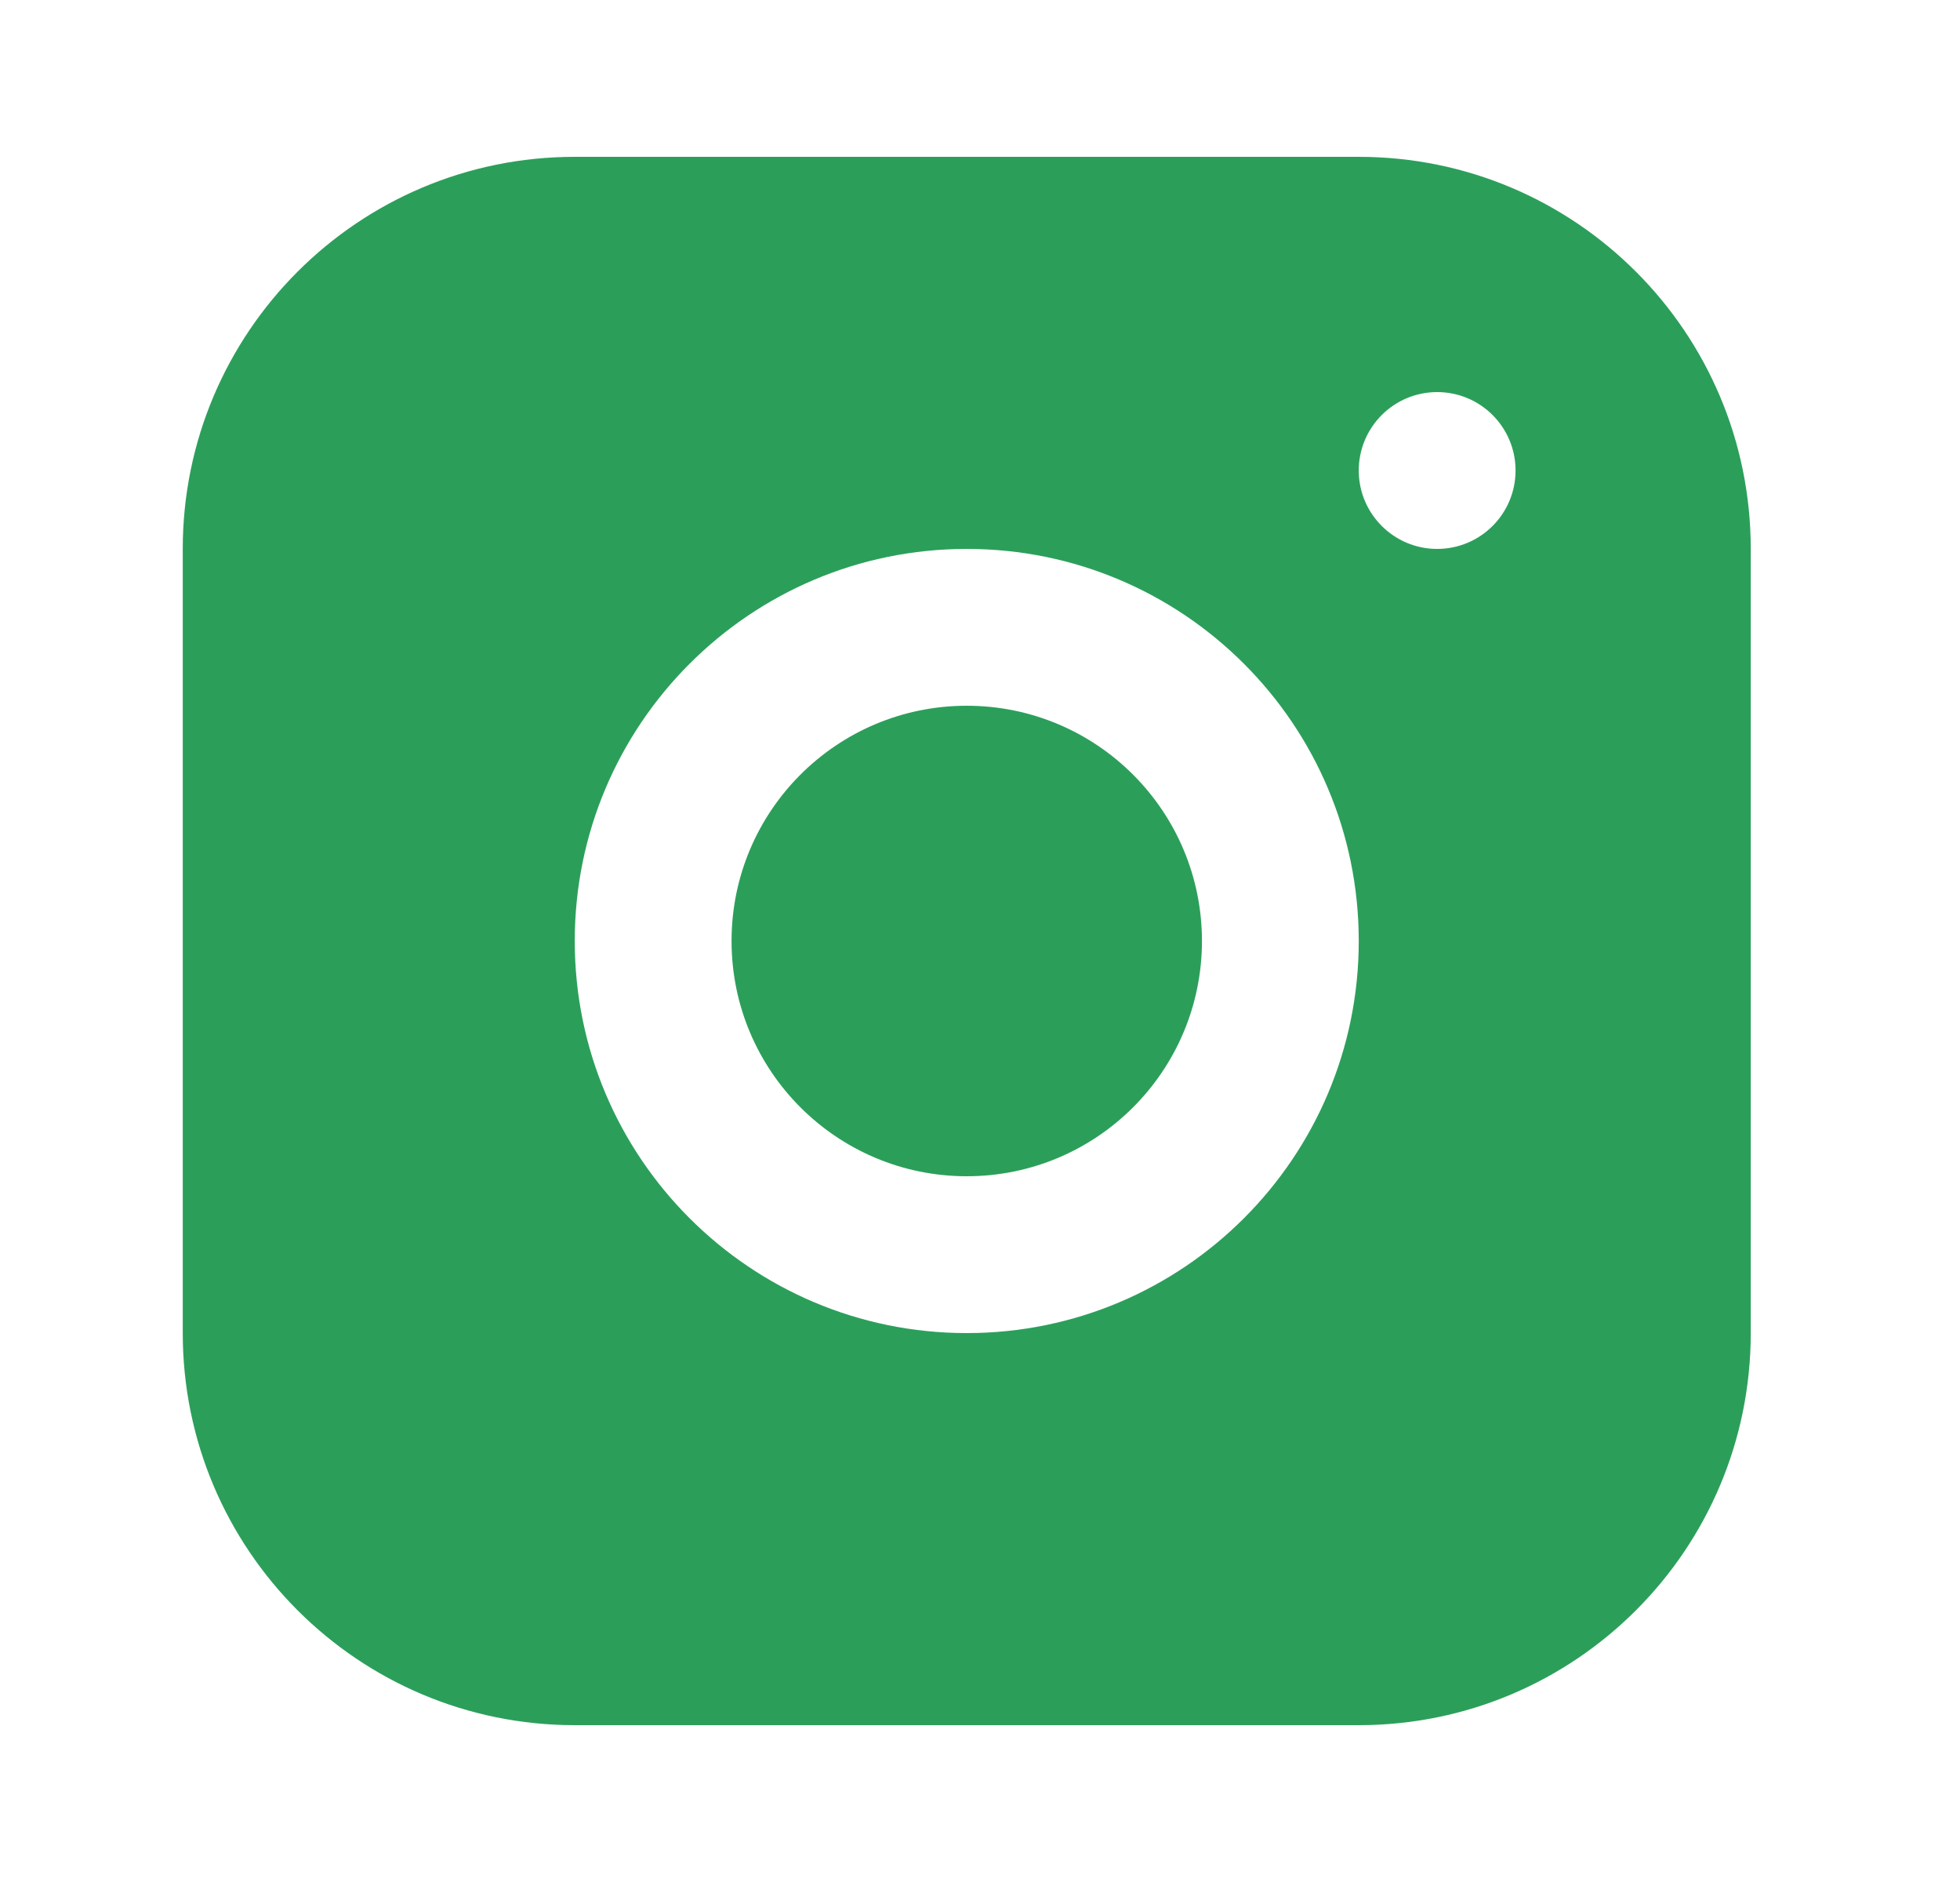
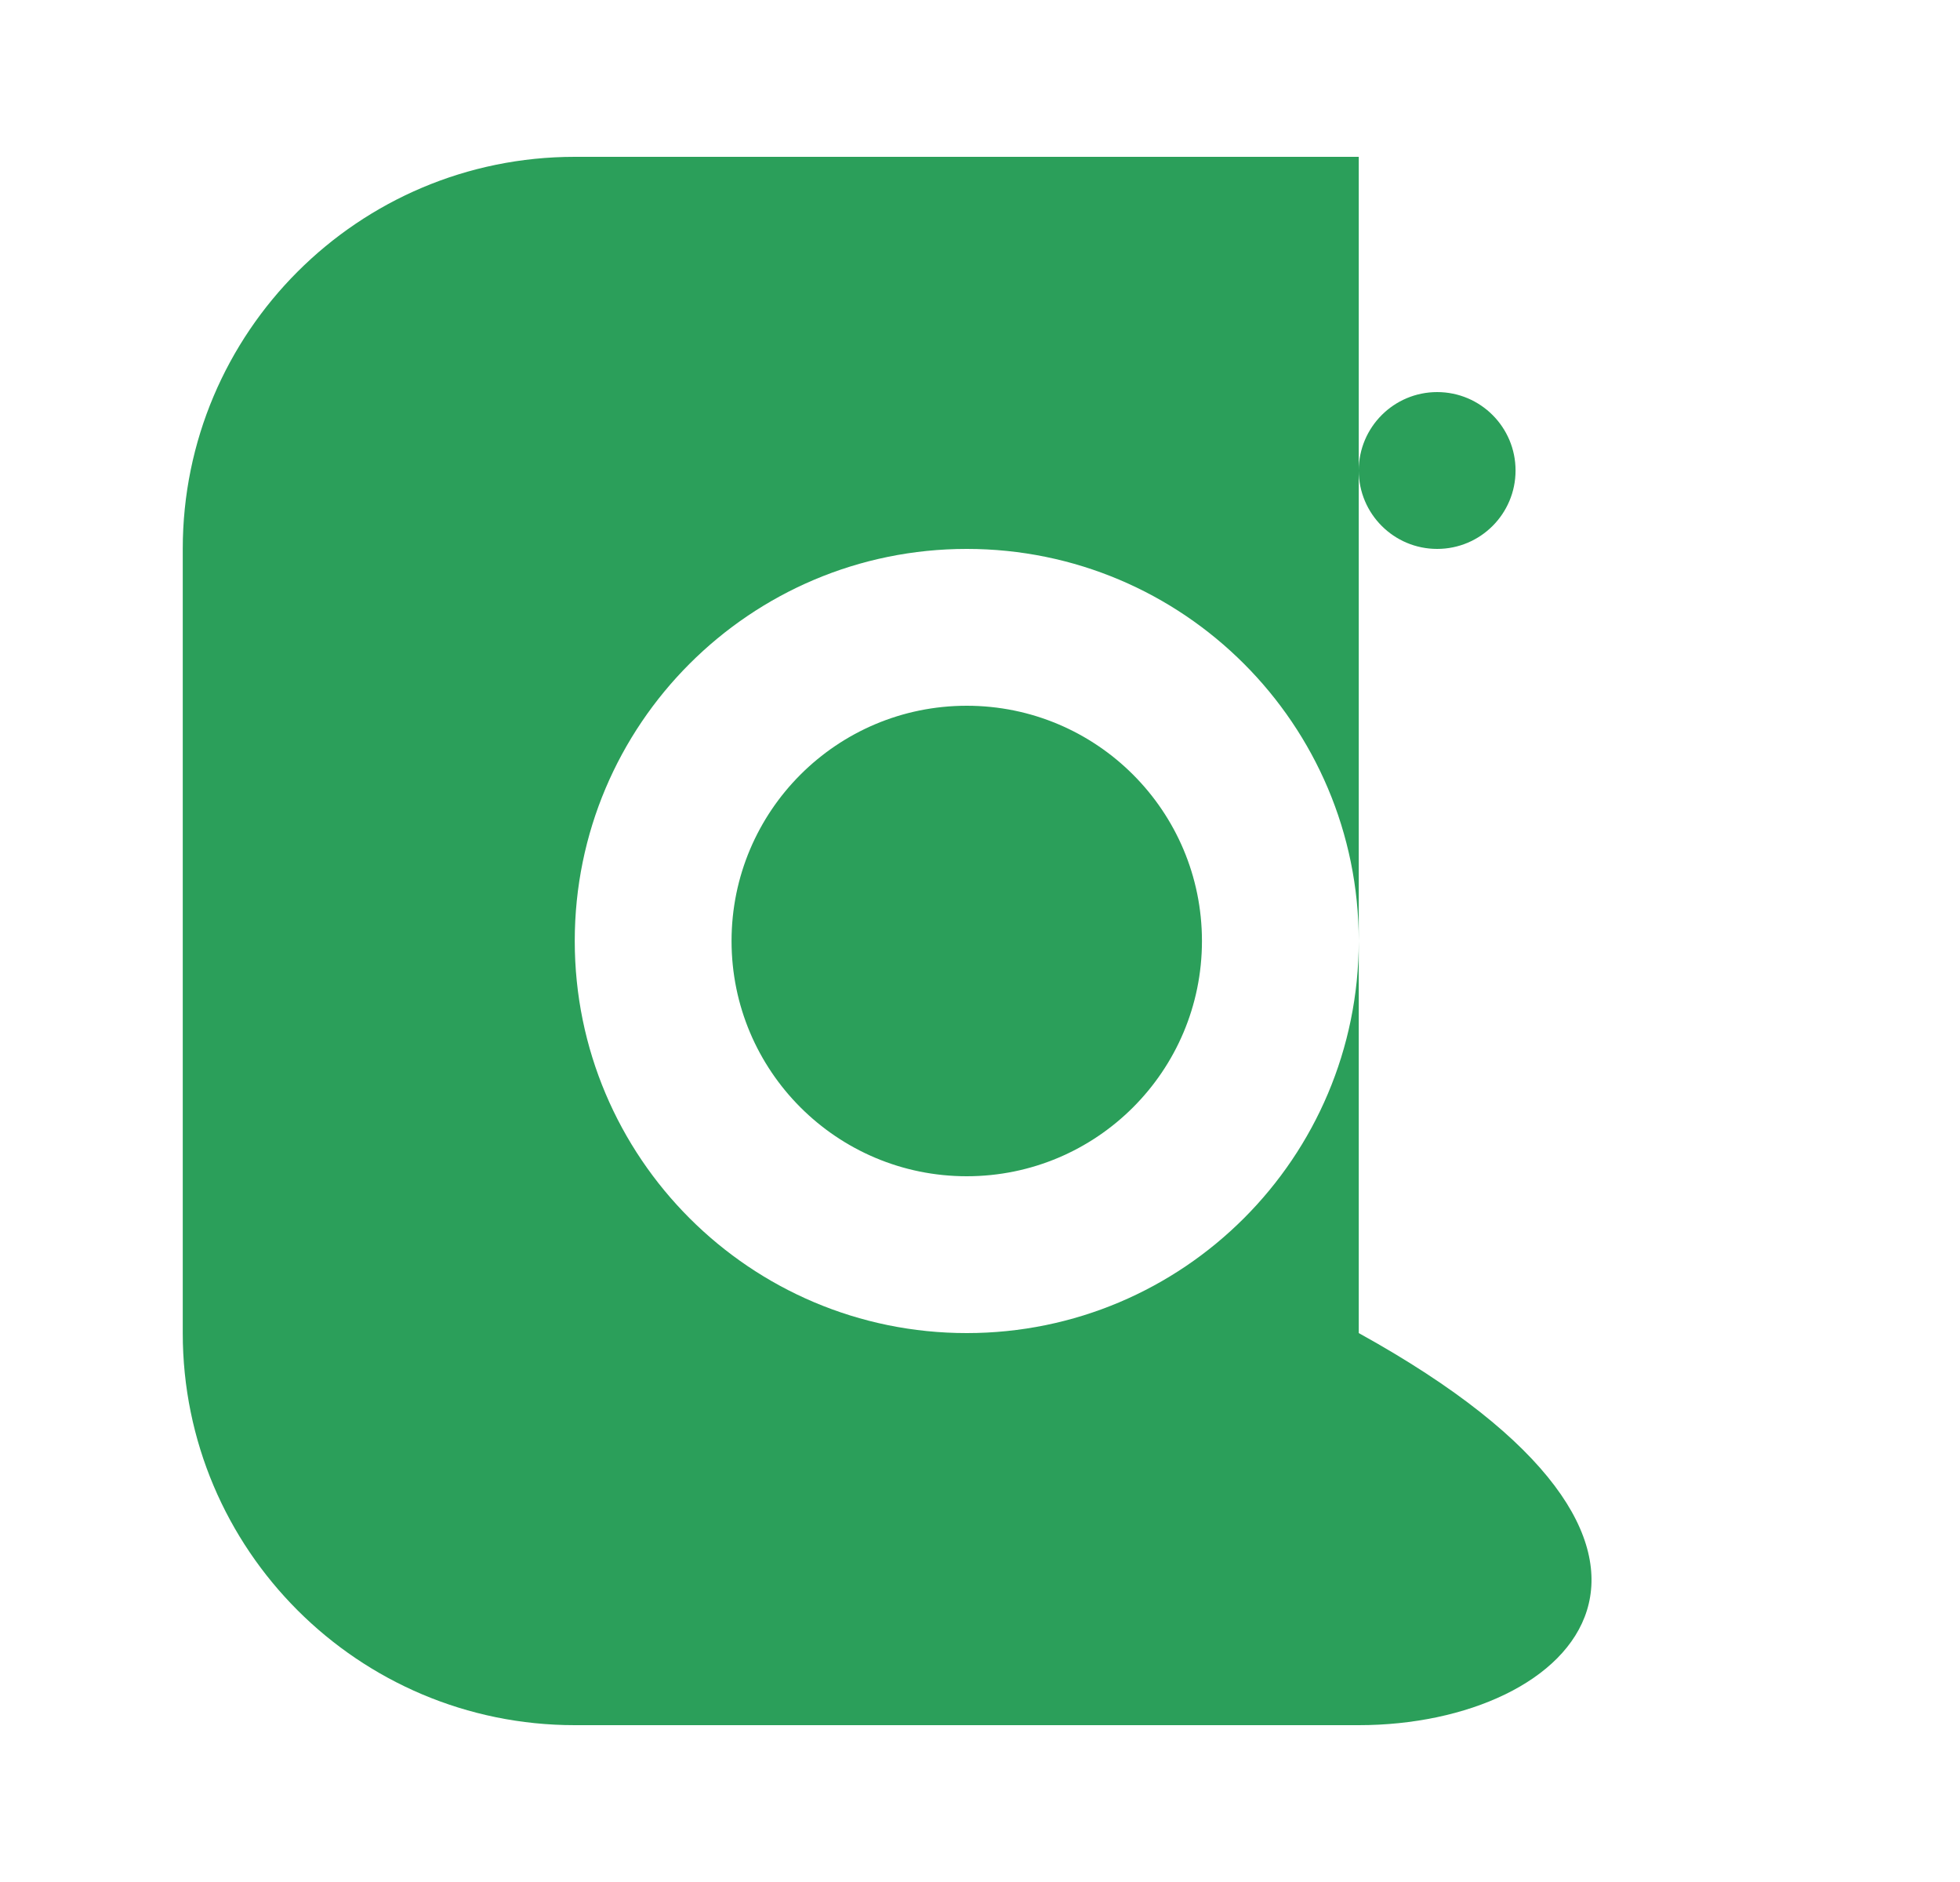
<svg xmlns="http://www.w3.org/2000/svg" width="25" height="24" viewBox="0 0 25 24" fill="none">
-   <path fill-rule="evenodd" clip-rule="evenodd" d="M2.331 7C2.331 4.239 4.57 2 7.331 2H17.331C20.093 2 22.331 4.239 22.331 7V17C22.331 19.761 20.093 22 17.331 22H7.331C4.57 22 2.331 19.761 2.331 17V7ZM17.331 12C17.331 14.761 15.093 17 12.331 17C9.57 17 7.331 14.761 7.331 12C7.331 9.239 9.57 7 12.331 7C15.093 7 17.331 9.239 17.331 12ZM18.331 7C18.884 7 19.331 6.552 19.331 6C19.331 5.448 18.884 5 18.331 5C17.779 5 17.331 5.448 17.331 6C17.331 6.552 17.779 7 18.331 7ZM15.331 12C15.331 13.657 13.988 15 12.331 15C10.674 15 9.331 13.657 9.331 12C9.331 10.343 10.674 9 12.331 9C13.988 9 15.331 10.343 15.331 12Z" fill="#2B9F5A" />
+   <path fill-rule="evenodd" clip-rule="evenodd" d="M2.331 7C2.331 4.239 4.57 2 7.331 2H17.331V17C22.331 19.761 20.093 22 17.331 22H7.331C4.57 22 2.331 19.761 2.331 17V7ZM17.331 12C17.331 14.761 15.093 17 12.331 17C9.57 17 7.331 14.761 7.331 12C7.331 9.239 9.57 7 12.331 7C15.093 7 17.331 9.239 17.331 12ZM18.331 7C18.884 7 19.331 6.552 19.331 6C19.331 5.448 18.884 5 18.331 5C17.779 5 17.331 5.448 17.331 6C17.331 6.552 17.779 7 18.331 7ZM15.331 12C15.331 13.657 13.988 15 12.331 15C10.674 15 9.331 13.657 9.331 12C9.331 10.343 10.674 9 12.331 9C13.988 9 15.331 10.343 15.331 12Z" fill="#2B9F5A" />
</svg>